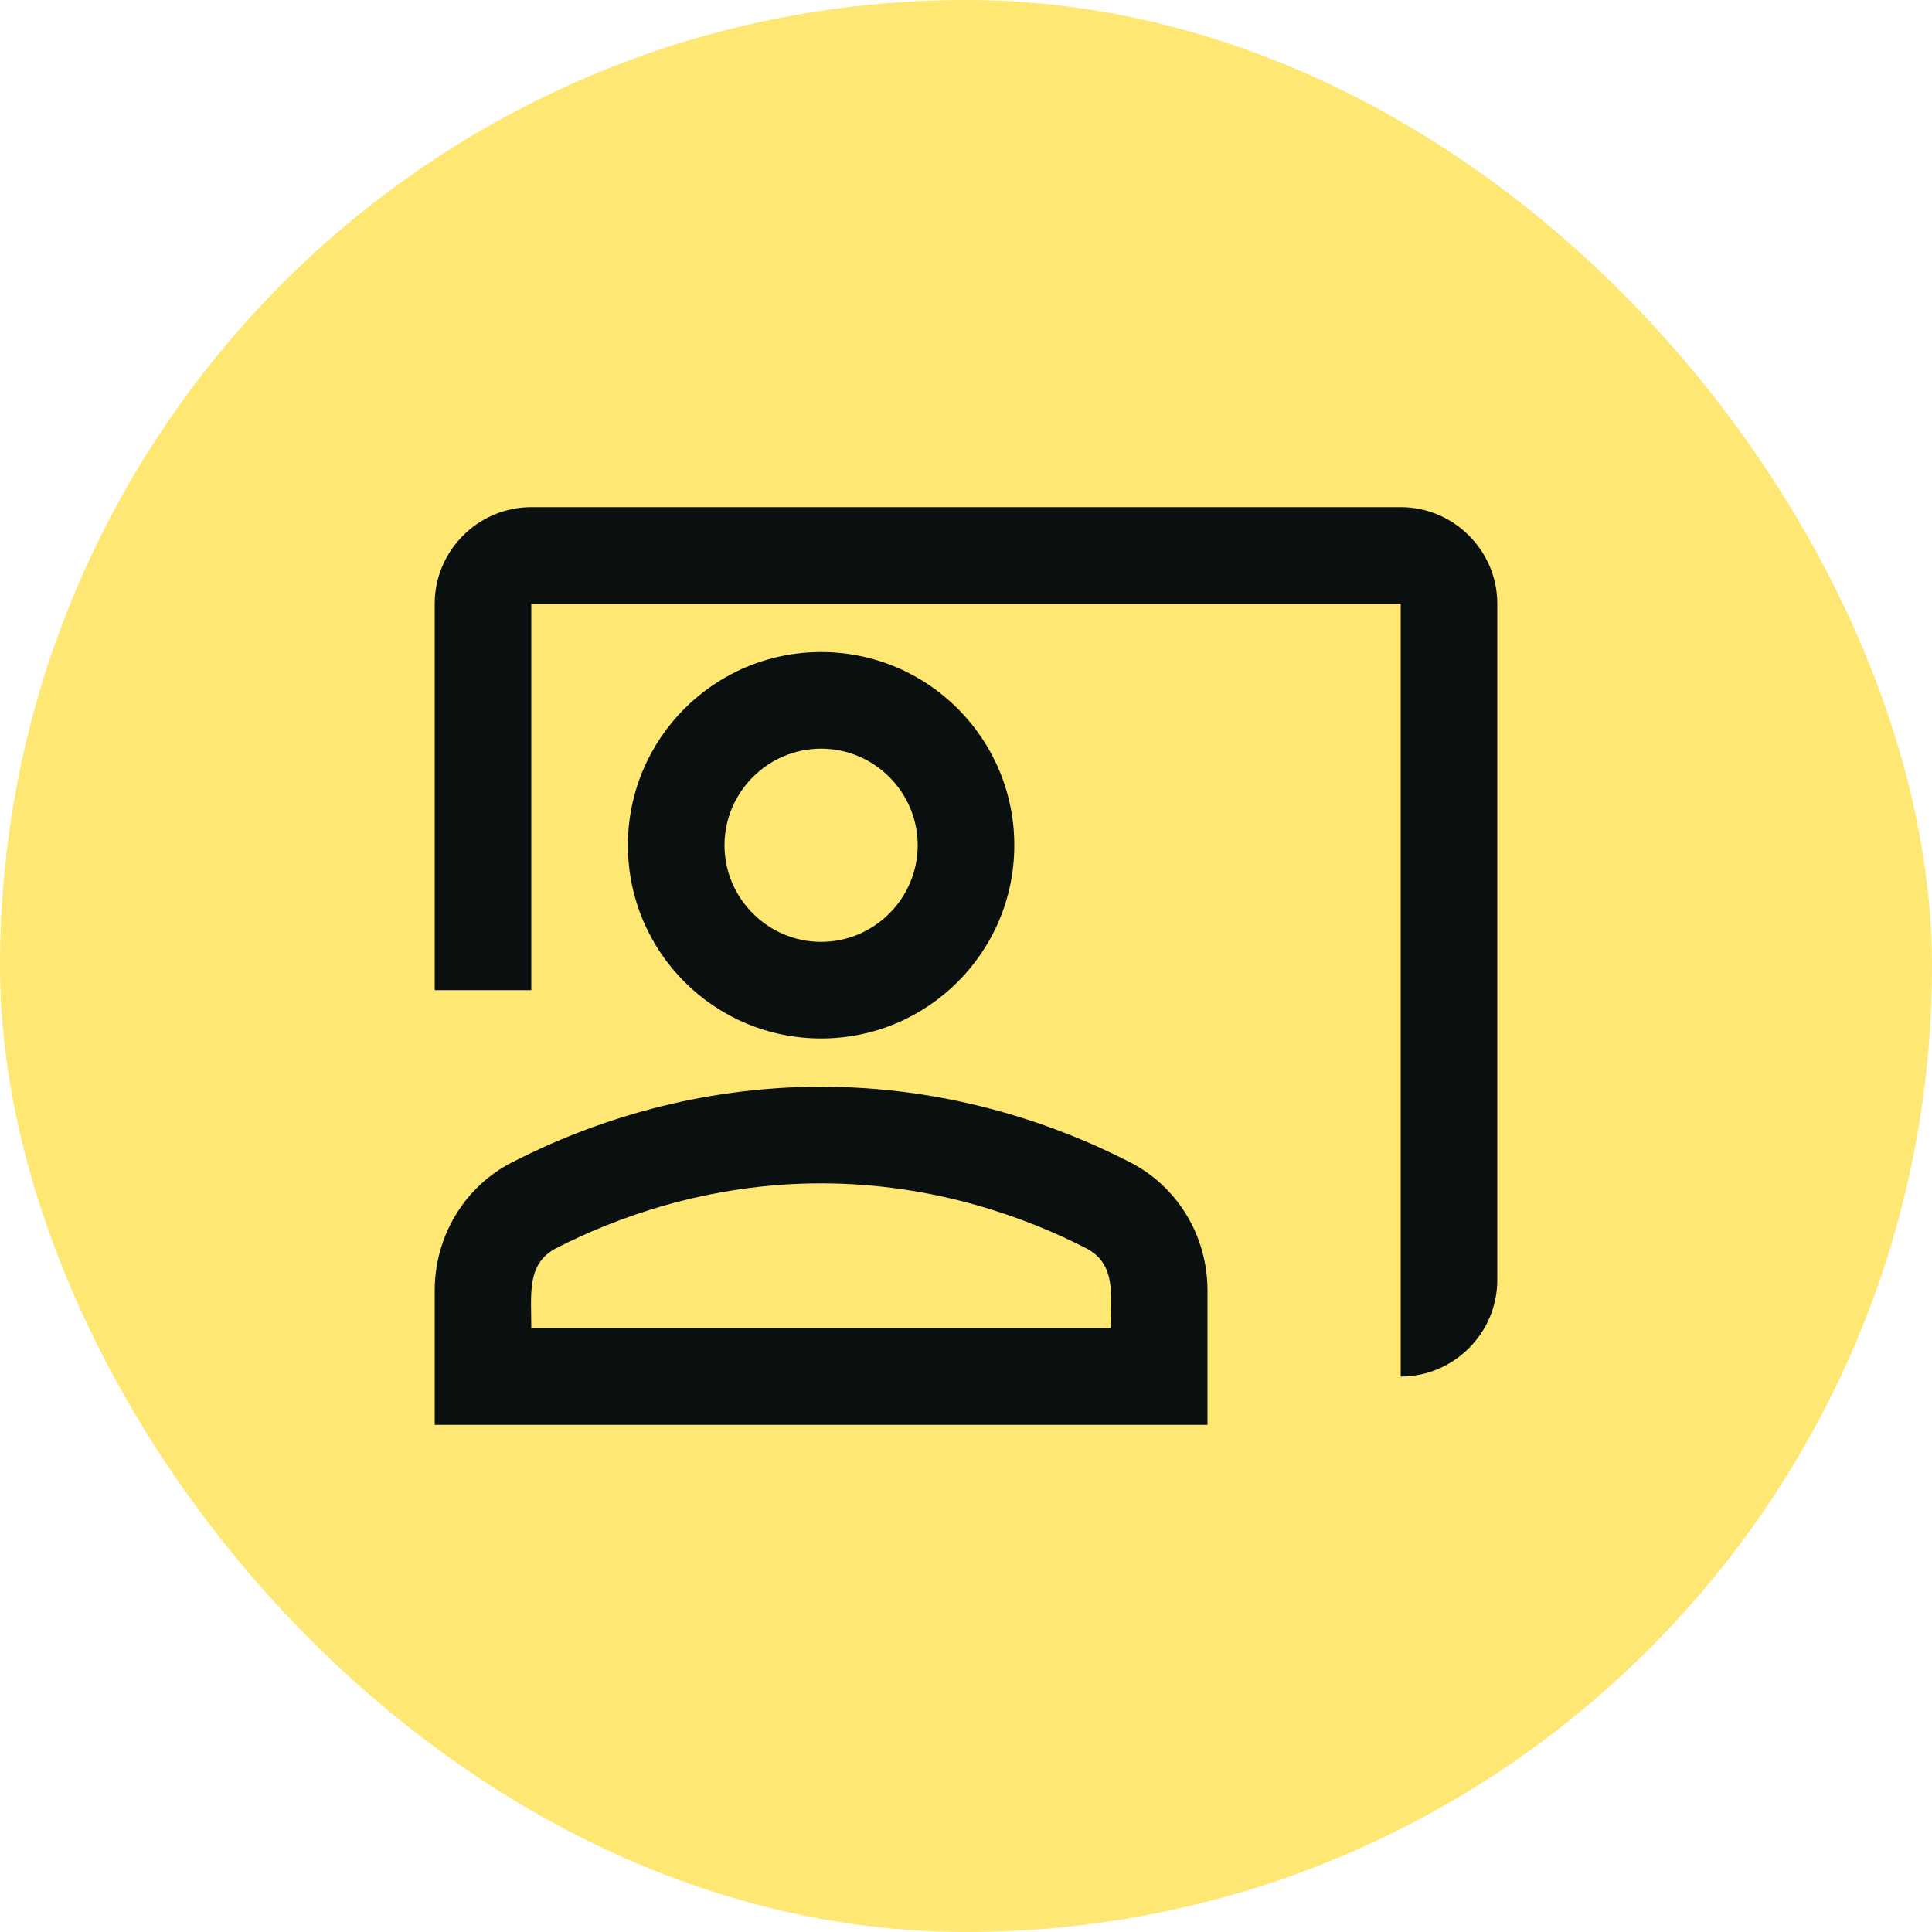
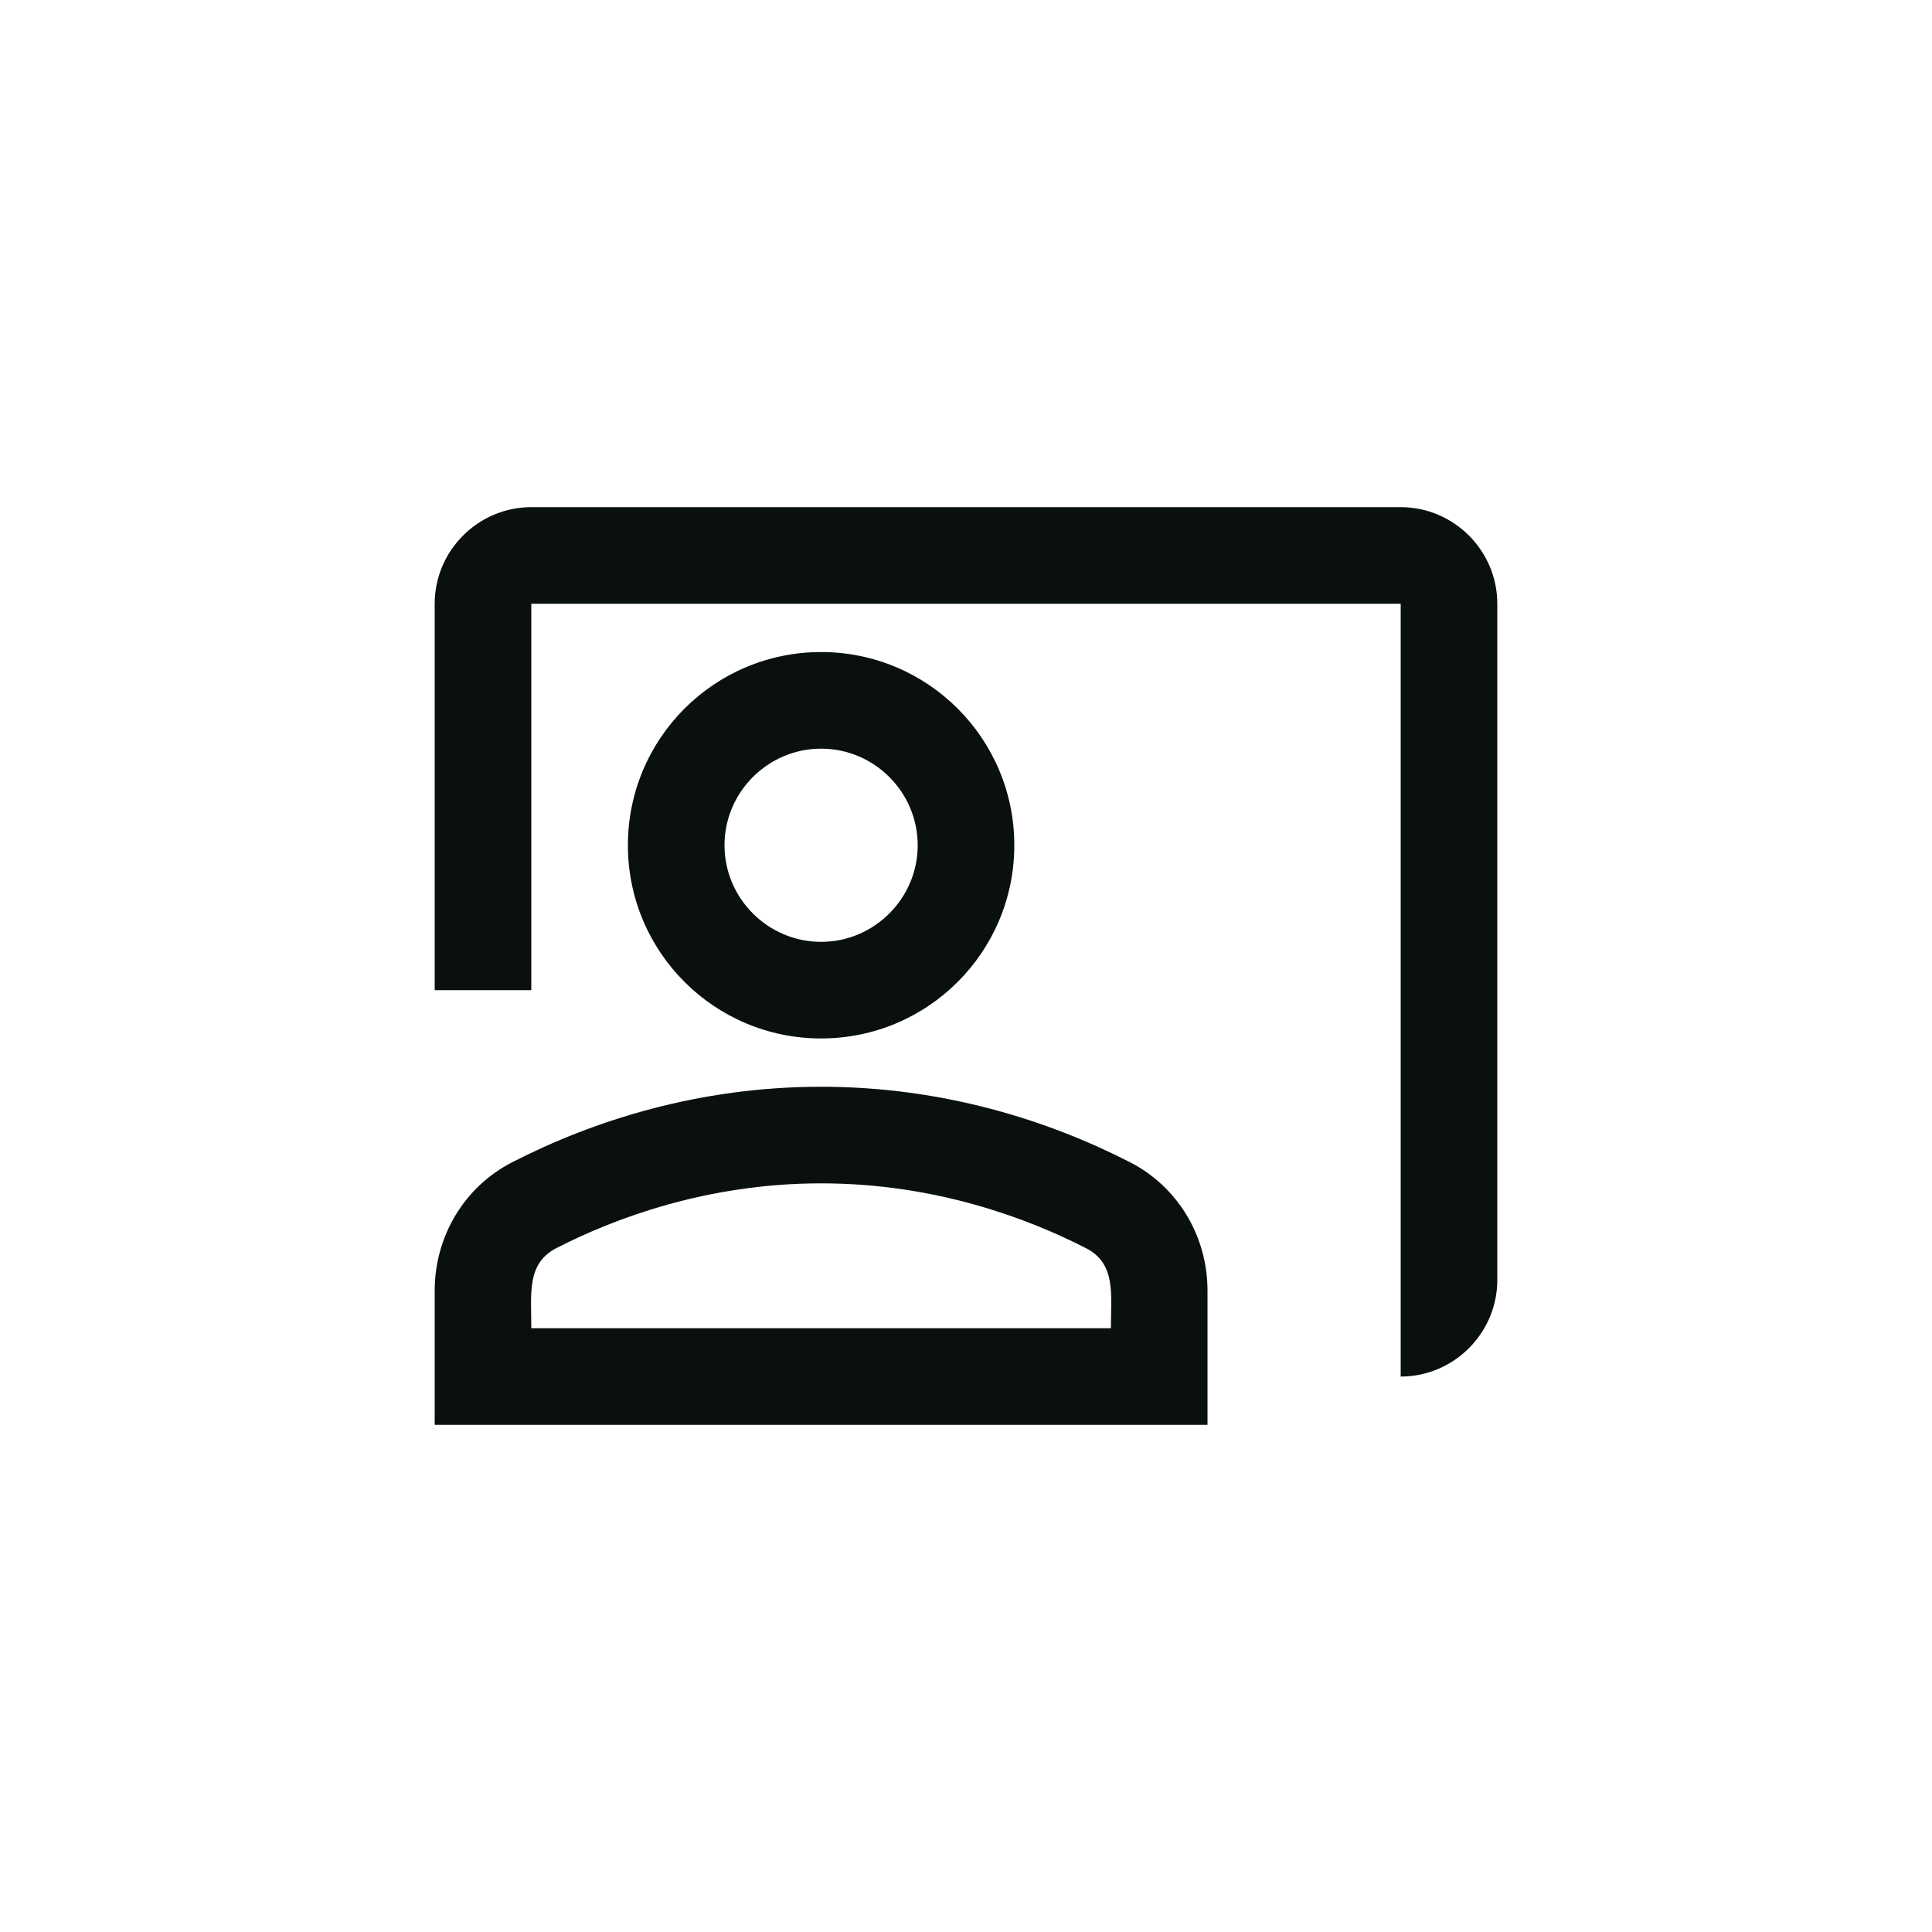
<svg xmlns="http://www.w3.org/2000/svg" width="40" height="40" viewBox="0 0 40 40" fill="none">
-   <rect width="40" height="40" rx="20" fill="#ffe774" />
  <path d="M29 10.5H11C9.9 10.5 9 11.4 9 12.5V20.5H11V12.5H29V28.5C30.1 28.5 31 27.6 31 26.5V12.5C31 11.4 30.1 10.5 29 10.5Z" fill="#09100f" />
  <path d="M21 17.5C21 15.29 19.21 13.5 17 13.5C14.79 13.5 13 15.29 13 17.5C13 19.71 14.79 21.5 17 21.5C19.21 21.5 21 19.71 21 17.5ZM15 17.5C15 16.4 15.9 15.5 17 15.5C18.1 15.5 19 16.4 19 17.5C19 18.6 18.1 19.5 17 19.5C15.9 19.5 15 18.6 15 17.5Z" fill="#09100f" />
  <path d="M23.39 24.06C21.71 23.2 19.53 22.5 17 22.5C14.47 22.5 12.29 23.2 10.61 24.06C9.61 24.57 9 25.6 9 26.72V29.5H25V26.72C25 25.6 24.39 24.57 23.39 24.06ZM23 27.5H11C11 26.78 10.9 26.16 11.52 25.84C12.71 25.23 14.63 24.5 17 24.5C19.37 24.5 21.29 25.23 22.48 25.84C23.11 26.16 23 26.79 23 27.5Z" fill="#09100f" />
</svg>